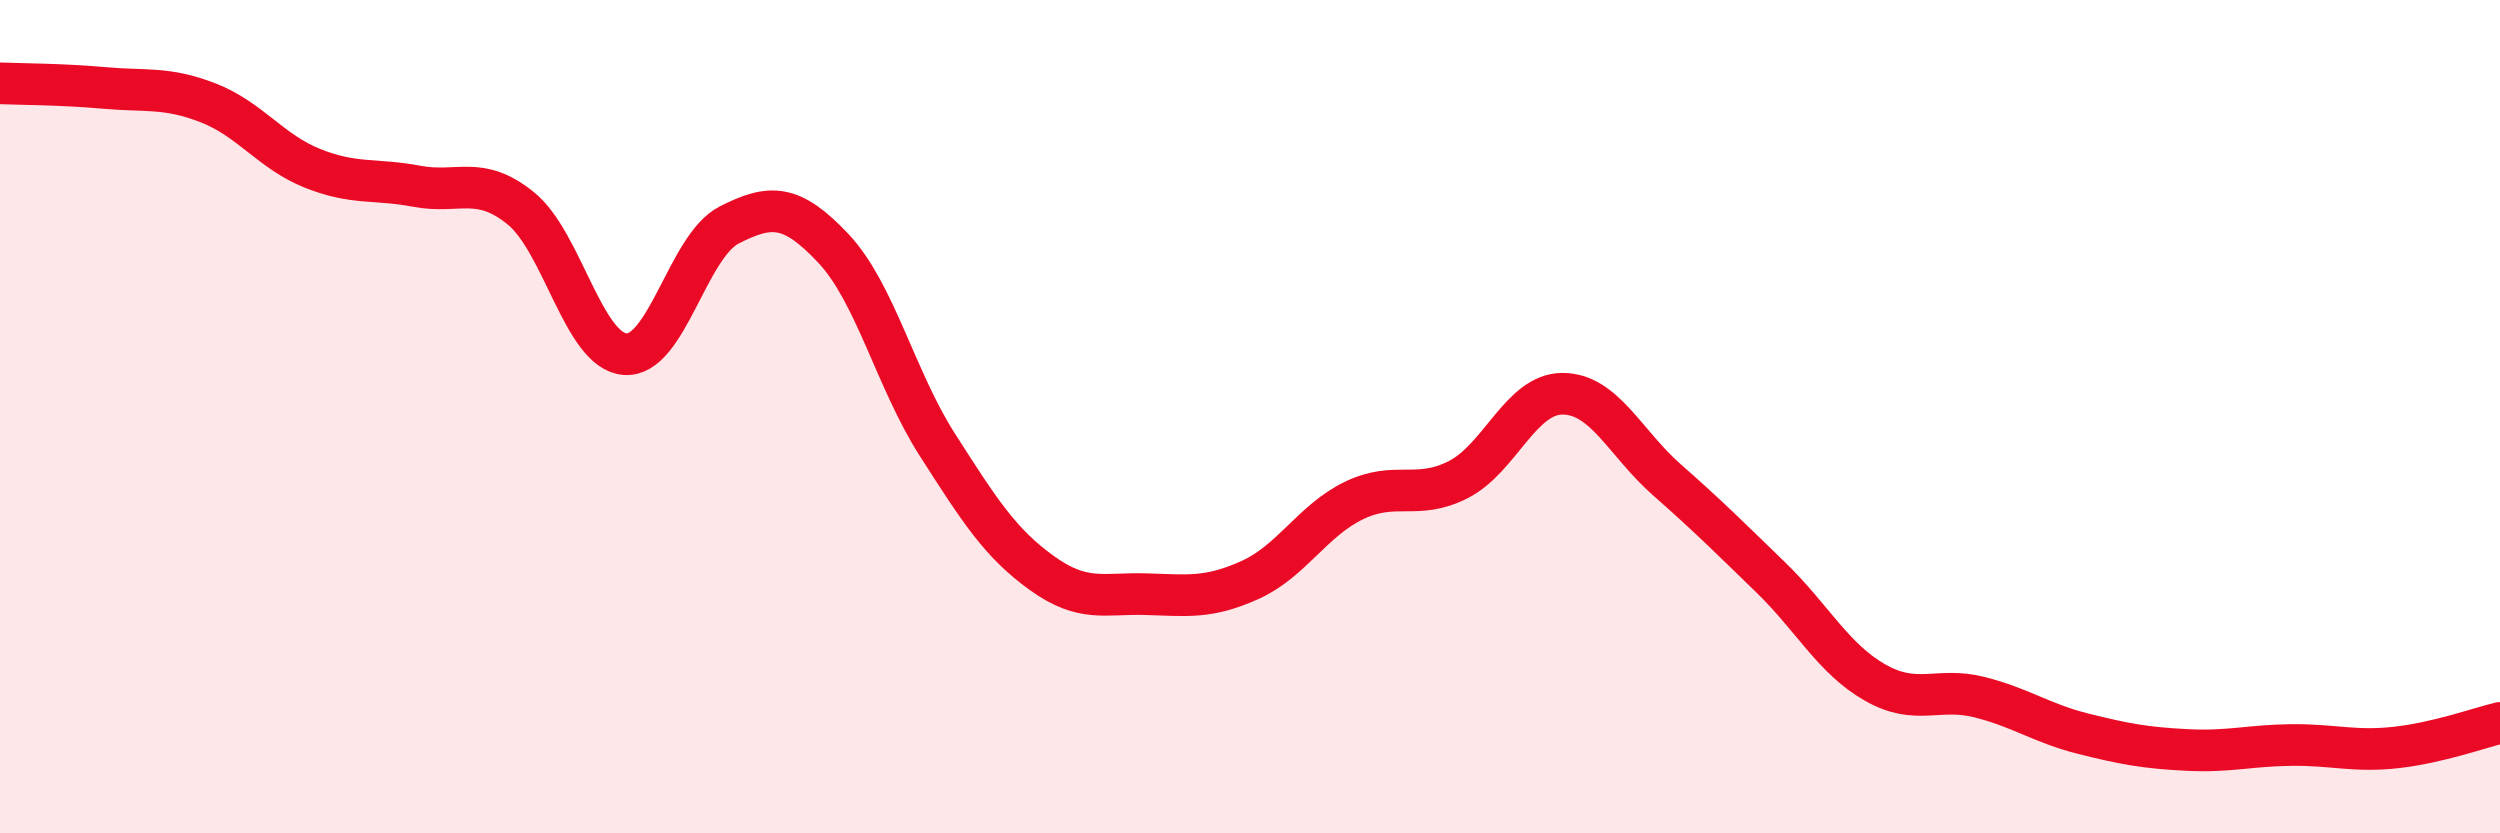
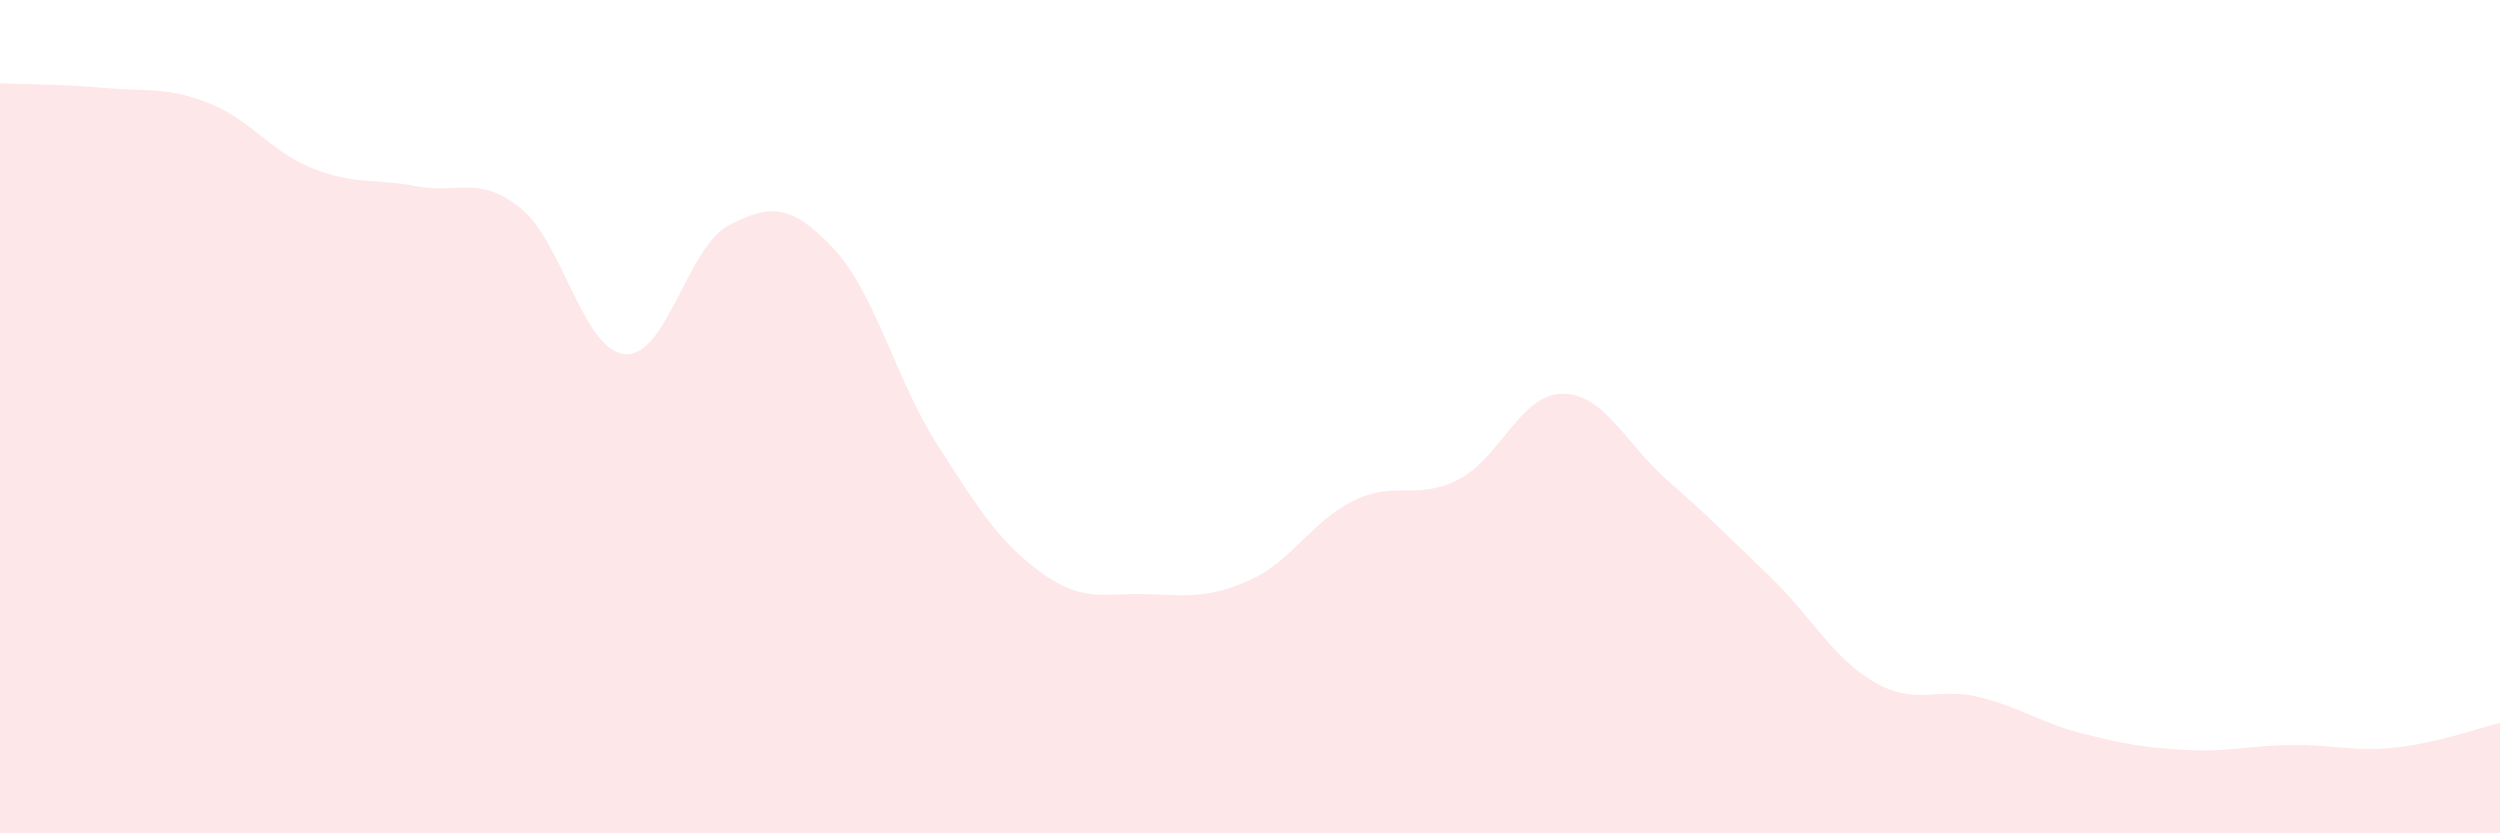
<svg xmlns="http://www.w3.org/2000/svg" width="60" height="20" viewBox="0 0 60 20">
  <path d="M 0,2 C 0.5,2.02 1.5,2.02 2.5,2.11 C 3.5,2.2 4,2.08 5,2.47 C 6,2.86 6.5,3.64 7.5,4.04 C 8.5,4.44 9,4.28 10,4.47 C 11,4.66 11.5,4.19 12.5,5 C 13.5,5.81 14,8.42 15,8.5 C 16,8.58 16.5,5.91 17.5,5.4 C 18.5,4.89 19,4.9 20,5.96 C 21,7.02 21.5,9.12 22.5,10.68 C 23.5,12.24 24,13.03 25,13.75 C 26,14.47 26.5,14.23 27.5,14.26 C 28.5,14.29 29,14.37 30,13.92 C 31,13.47 31.5,12.49 32.5,12.01 C 33.5,11.53 34,12.02 35,11.51 C 36,11 36.5,9.45 37.5,9.45 C 38.5,9.45 39,10.63 40,11.51 C 41,12.39 41.5,12.89 42.5,13.86 C 43.5,14.83 44,15.81 45,16.38 C 46,16.95 46.5,16.48 47.5,16.73 C 48.5,16.98 49,17.36 50,17.61 C 51,17.86 51.5,17.95 52.5,18 C 53.5,18.05 54,17.89 55,17.88 C 56,17.87 56.5,18.05 57.5,17.94 C 58.5,17.83 59.5,17.47 60,17.35L60 20L0 20Z" fill="#EB0A25" opacity="0.1" stroke-linecap="round" stroke-linejoin="round" />
-   <path d="M 0,2 C 0.5,2.02 1.5,2.02 2.5,2.11 C 3.5,2.2 4,2.08 5,2.47 C 6,2.86 6.5,3.64 7.5,4.04 C 8.5,4.44 9,4.28 10,4.47 C 11,4.66 11.5,4.19 12.5,5 C 13.5,5.81 14,8.42 15,8.5 C 16,8.58 16.5,5.91 17.5,5.4 C 18.5,4.89 19,4.9 20,5.96 C 21,7.02 21.5,9.12 22.5,10.68 C 23.5,12.24 24,13.03 25,13.75 C 26,14.47 26.5,14.23 27.5,14.26 C 28.5,14.29 29,14.37 30,13.92 C 31,13.47 31.5,12.49 32.5,12.01 C 33.5,11.53 34,12.02 35,11.51 C 36,11 36.5,9.45 37.5,9.45 C 38.5,9.45 39,10.63 40,11.51 C 41,12.39 41.5,12.89 42.5,13.86 C 43.5,14.83 44,15.81 45,16.38 C 46,16.95 46.5,16.48 47.5,16.73 C 48.5,16.98 49,17.36 50,17.61 C 51,17.86 51.5,17.95 52.5,18 C 53.5,18.05 54,17.89 55,17.88 C 56,17.87 56.5,18.05 57.5,17.94 C 58.5,17.83 59.5,17.47 60,17.35" stroke="#EB0A25" stroke-width="1" fill="none" stroke-linecap="round" stroke-linejoin="round" />
</svg>